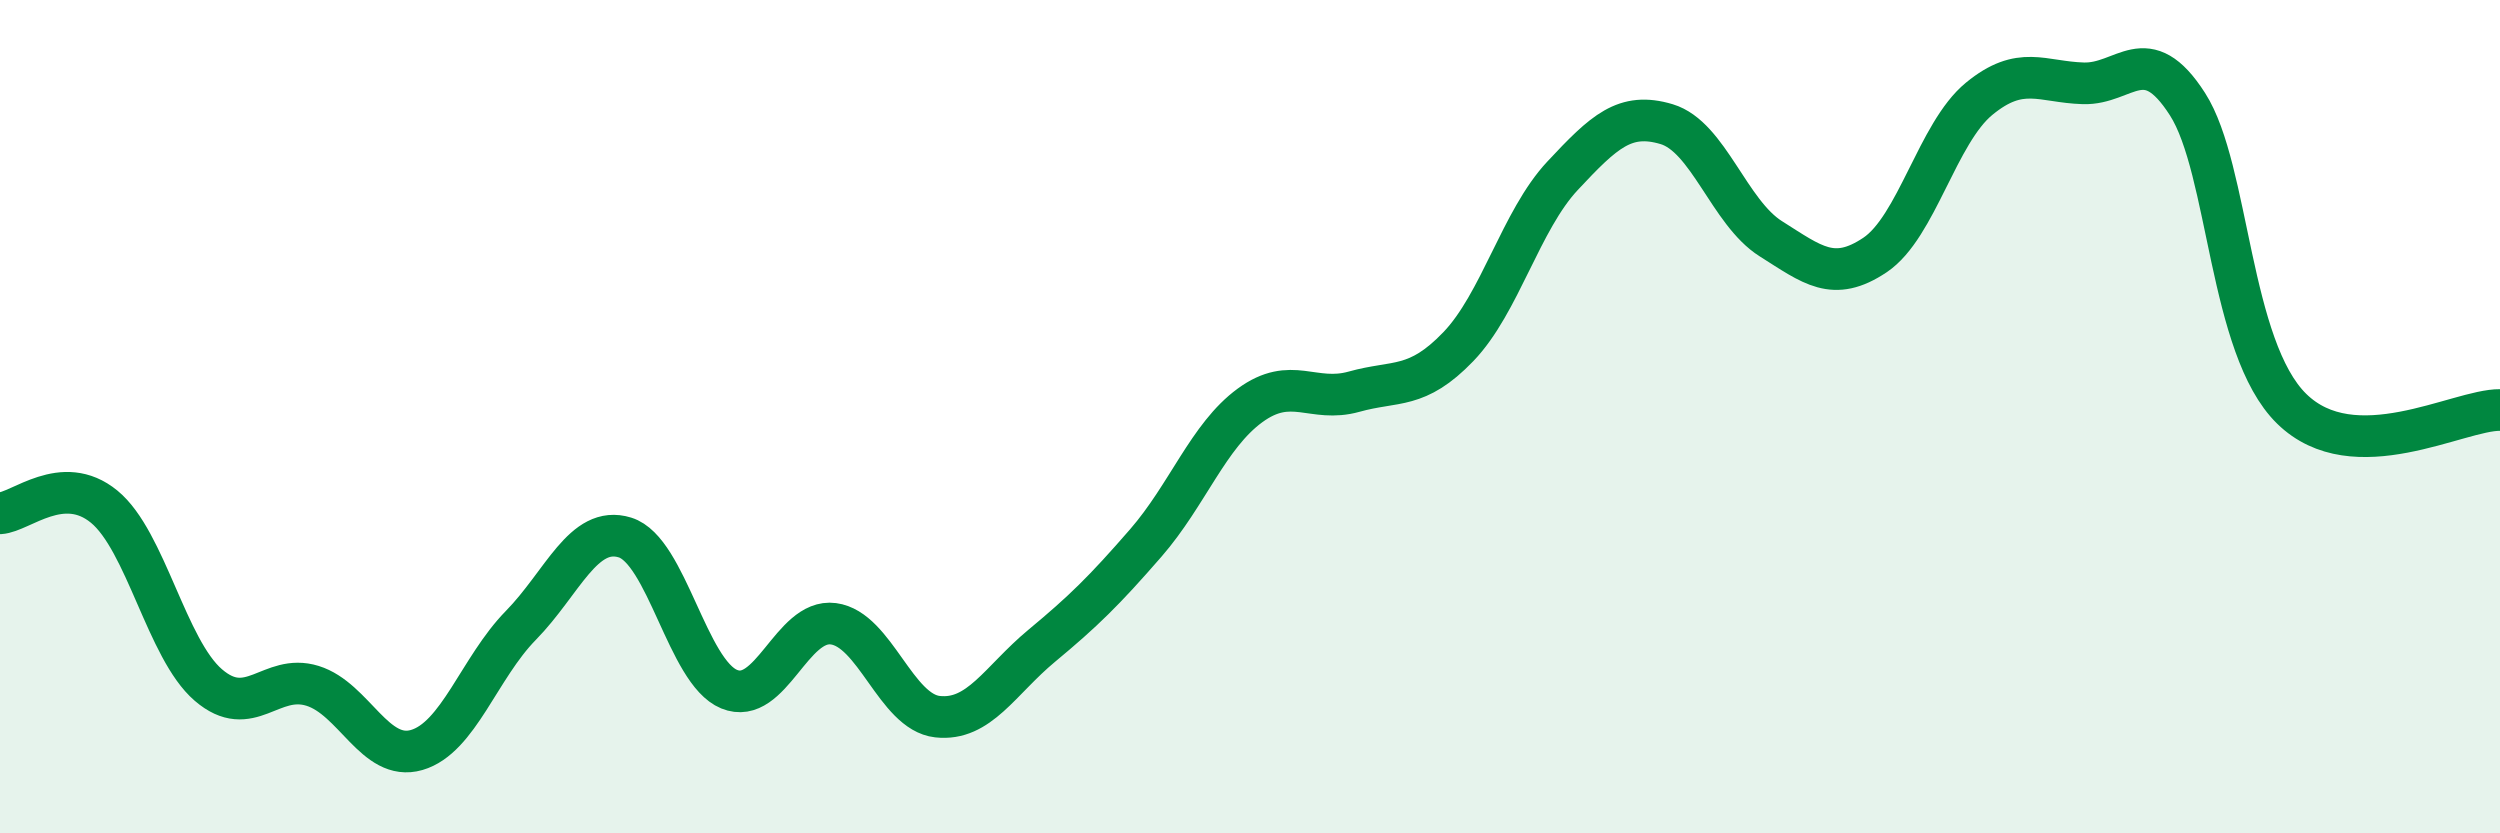
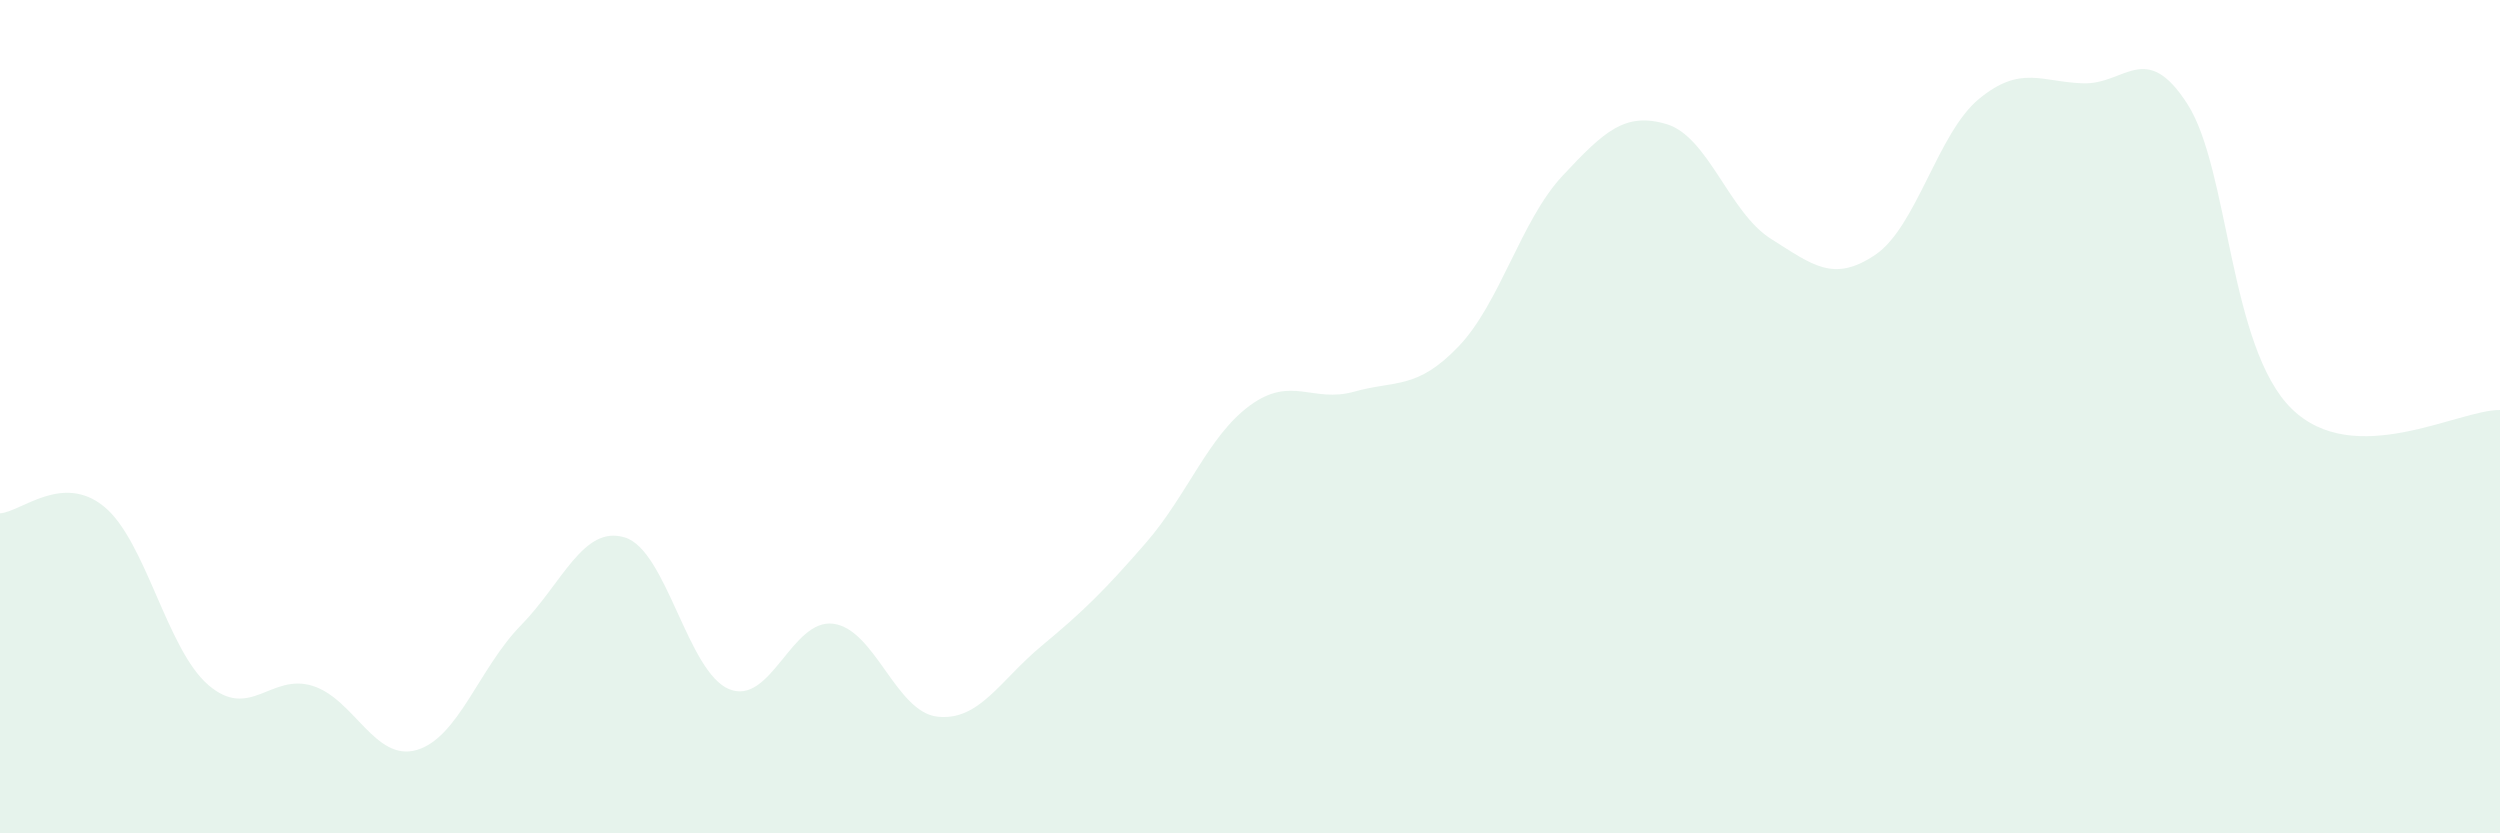
<svg xmlns="http://www.w3.org/2000/svg" width="60" height="20" viewBox="0 0 60 20">
  <path d="M 0,12.32 C 0.5,12.29 1.5,11.34 2.5,12.16 C 3.5,12.98 4,15.58 5,16.44 C 6,17.3 6.5,16.15 7.5,16.46 C 8.5,16.77 9,18.29 10,18 C 11,17.71 11.5,16.03 12.5,15.01 C 13.5,13.99 14,12.59 15,12.9 C 16,13.21 16.5,16.13 17.5,16.54 C 18.5,16.95 19,14.84 20,14.97 C 21,15.1 21.5,17.09 22.5,17.2 C 23.5,17.31 24,16.33 25,15.5 C 26,14.67 26.5,14.18 27.5,13.03 C 28.5,11.88 29,10.46 30,9.73 C 31,9 31.5,9.68 32.5,9.4 C 33.5,9.12 34,9.36 35,8.32 C 36,7.28 36.5,5.29 37.5,4.22 C 38.5,3.15 39,2.68 40,2.98 C 41,3.28 41.5,5.1 42.5,5.73 C 43.5,6.36 44,6.79 45,6.12 C 46,5.45 46.5,3.19 47.5,2.37 C 48.5,1.55 49,1.97 50,2 C 51,2.03 51.5,0.94 52.5,2.5 C 53.5,4.06 53.5,8.34 55,9.81 C 56.5,11.28 59,9.83 60,9.84L60 20L0 20Z" fill="#008740" opacity="0.1" stroke-linecap="round" stroke-linejoin="round" />
-   <path d="M 0,12.32 C 0.5,12.29 1.5,11.34 2.5,12.16 C 3.5,12.98 4,15.58 5,16.44 C 6,17.3 6.5,16.15 7.5,16.46 C 8.5,16.77 9,18.29 10,18 C 11,17.71 11.5,16.03 12.5,15.01 C 13.5,13.99 14,12.59 15,12.9 C 16,13.21 16.5,16.13 17.5,16.54 C 18.5,16.95 19,14.84 20,14.97 C 21,15.1 21.5,17.09 22.5,17.2 C 23.5,17.31 24,16.33 25,15.5 C 26,14.67 26.5,14.18 27.5,13.03 C 28.5,11.88 29,10.46 30,9.73 C 31,9 31.5,9.68 32.5,9.4 C 33.5,9.12 34,9.36 35,8.32 C 36,7.28 36.5,5.29 37.5,4.22 C 38.5,3.15 39,2.68 40,2.98 C 41,3.28 41.5,5.1 42.5,5.73 C 43.5,6.36 44,6.79 45,6.12 C 46,5.45 46.5,3.19 47.5,2.37 C 48.5,1.55 49,1.97 50,2 C 51,2.03 51.5,0.94 52.5,2.5 C 53.5,4.06 53.5,8.34 55,9.81 C 56.5,11.28 59,9.83 60,9.84" stroke="#008740" stroke-width="1" fill="none" stroke-linecap="round" stroke-linejoin="round" />
</svg>